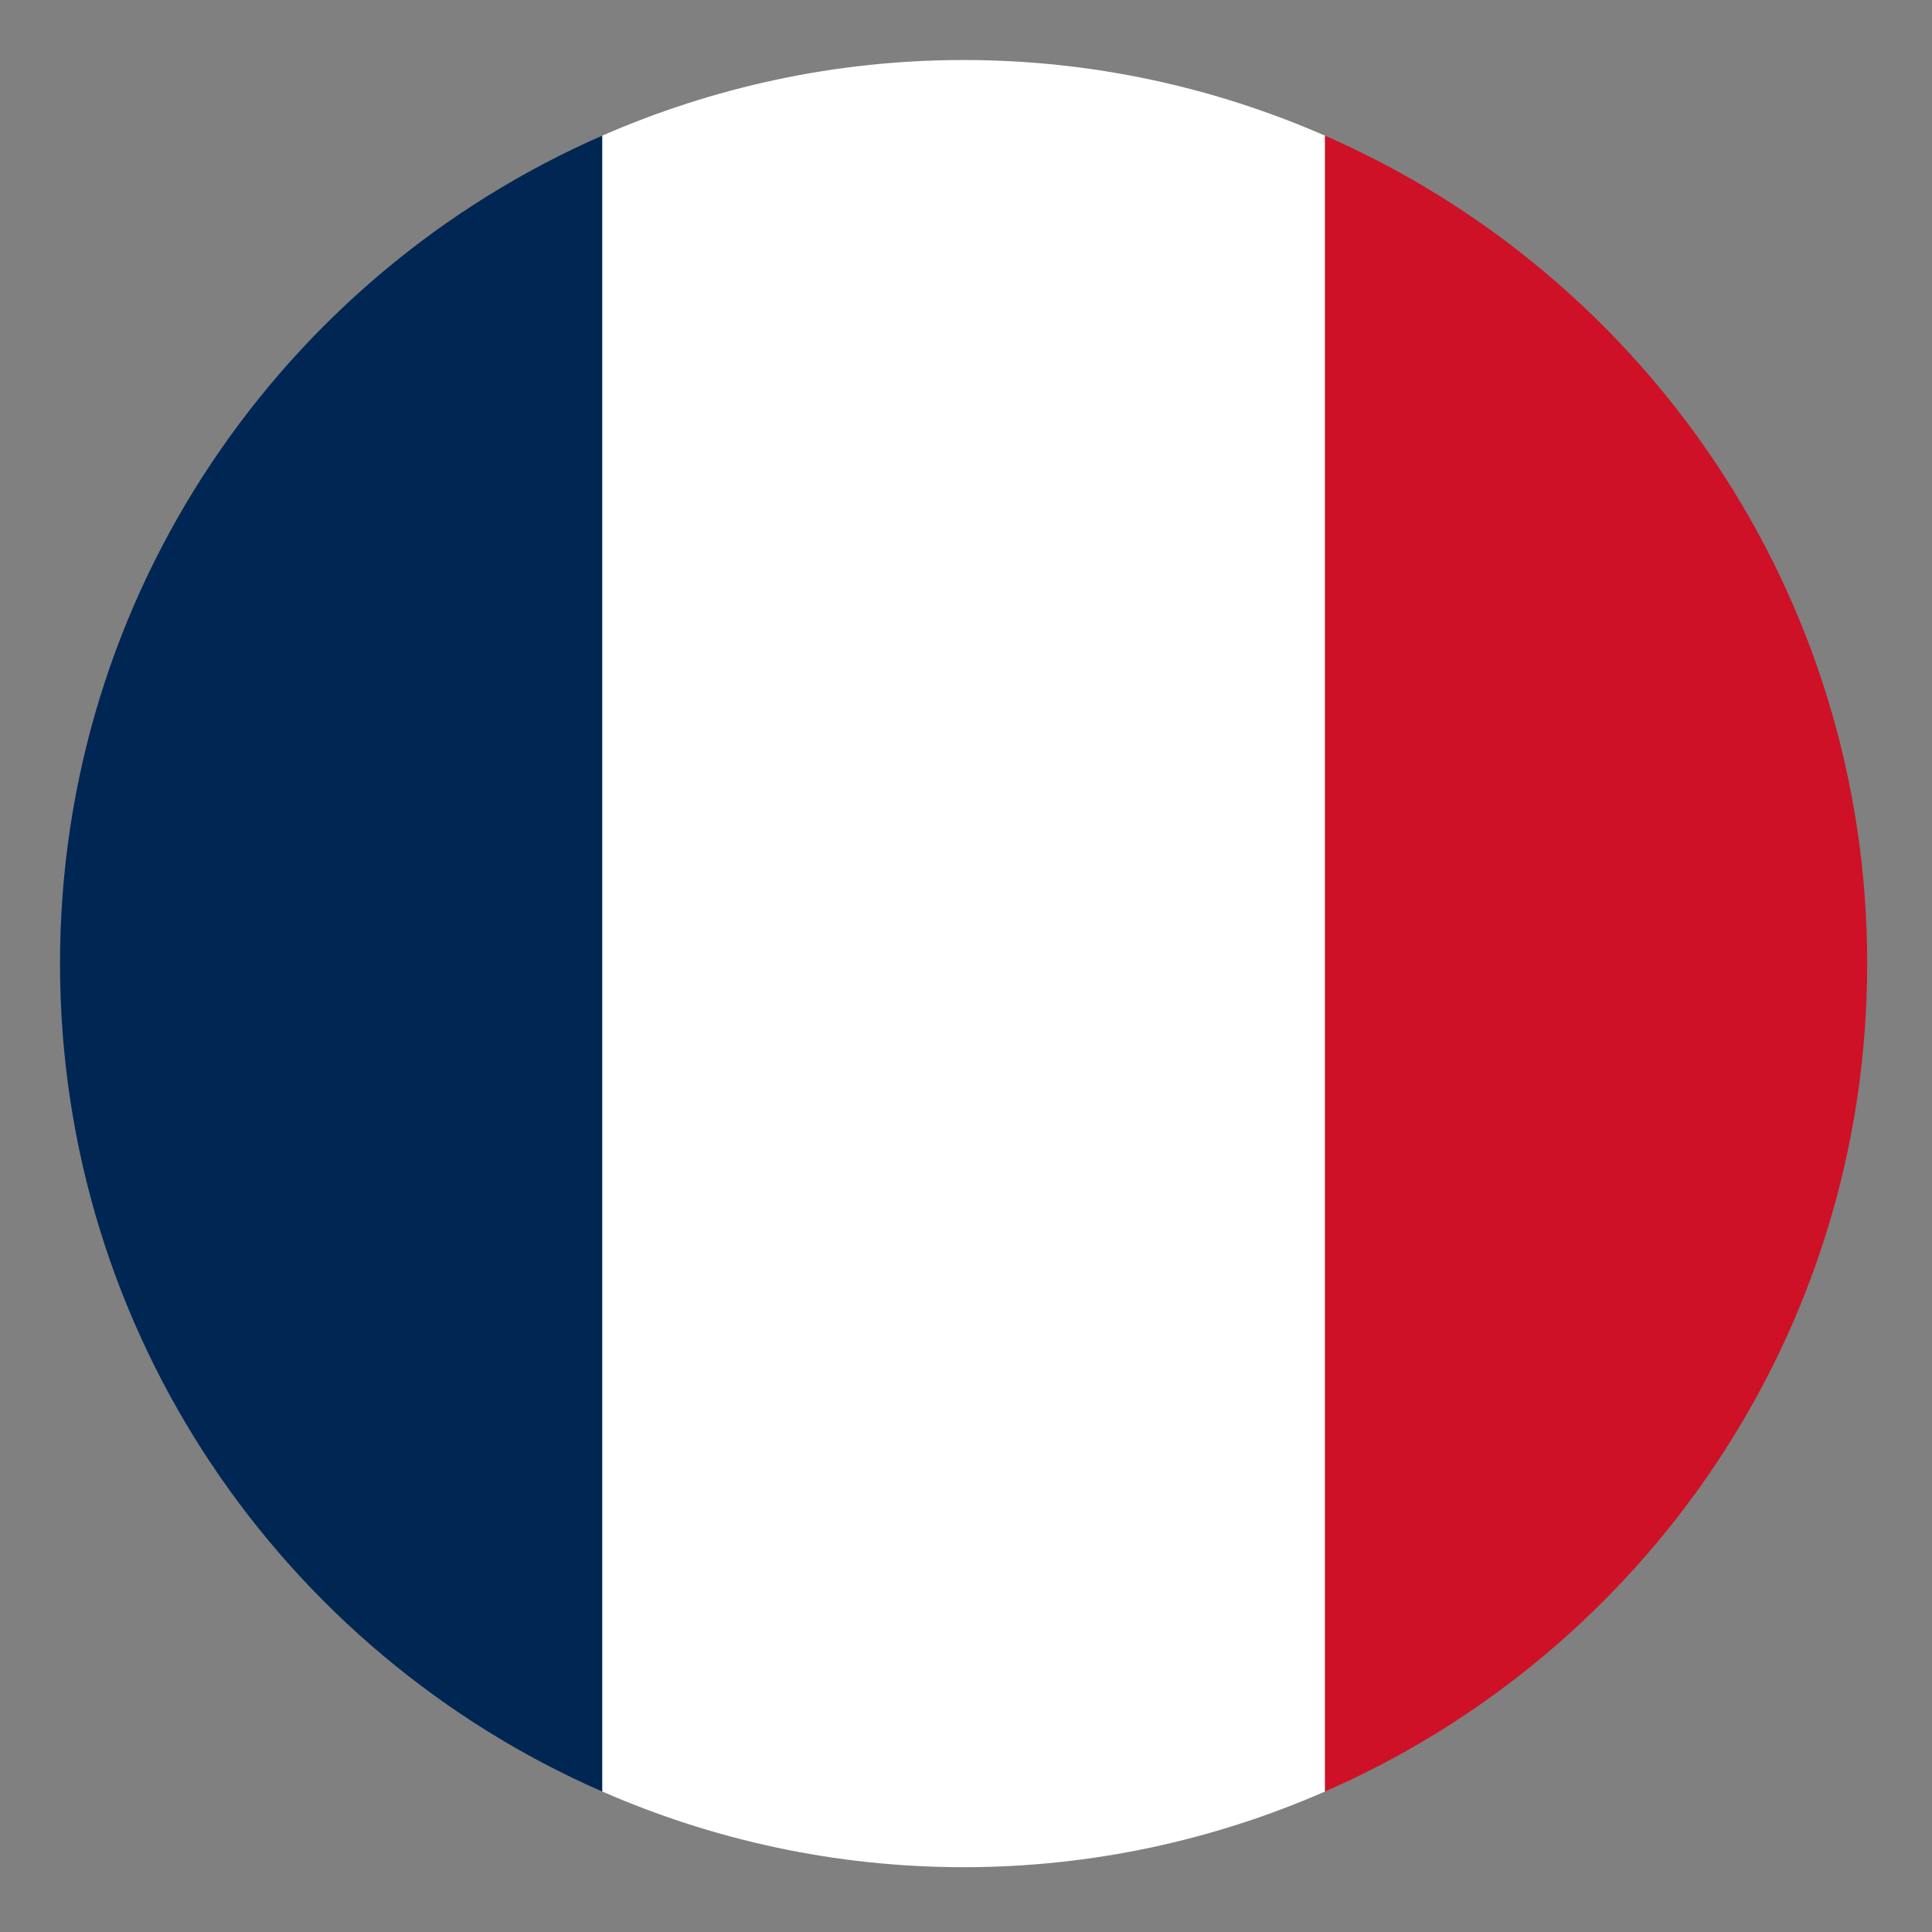
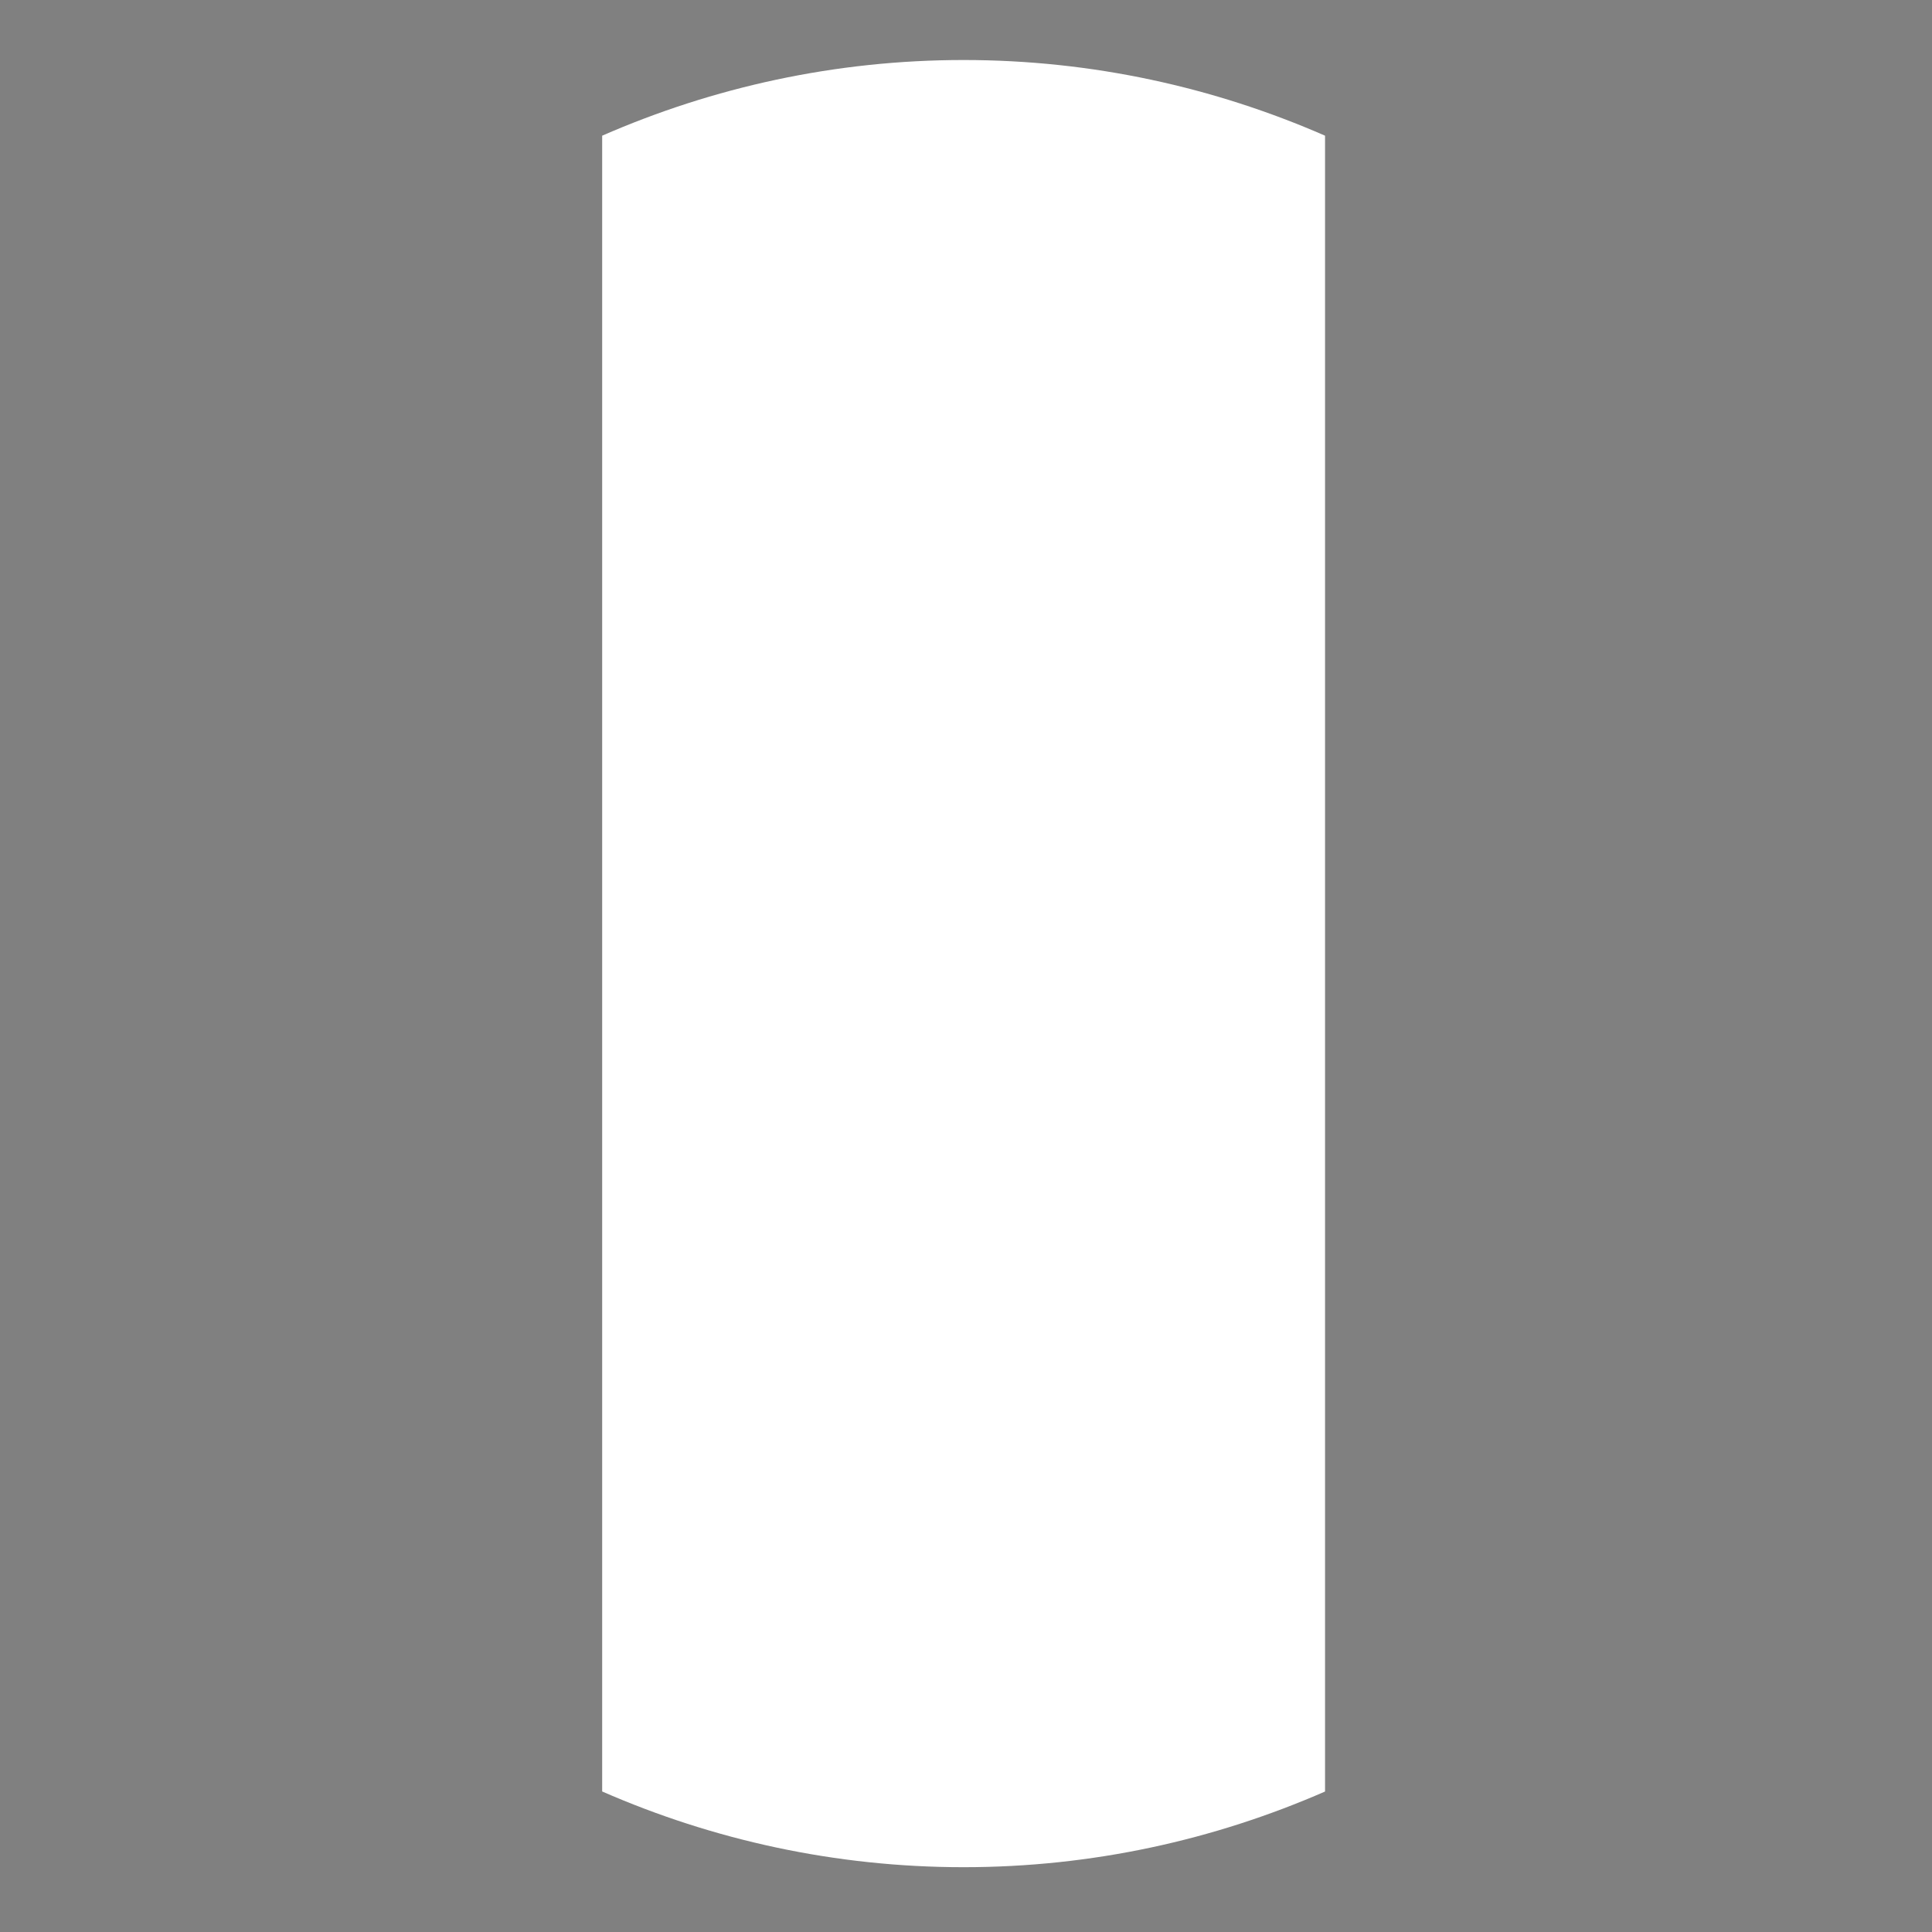
<svg xmlns="http://www.w3.org/2000/svg" xmlns:ns1="http://www.inkscape.org/namespaces/inkscape" xmlns:ns2="http://sodipodi.sourceforge.net/DTD/sodipodi-0.dtd" width="32" height="32" viewBox="0 0 8.467 8.467" version="1.1" id="svg5" ns1:version="1.1.1 (3bf5ae0d25, 2021-09-20)" ns2:docname="FR.svg" ns1:export-filename="D:\Documentos\Pol\Imágenes\lang\FR.png" ns1:export-xdpi="96.000008" ns1:export-ydpi="96.000008">
  <rect x="0" y="0" width="8.467" height="8.467" fill="#808080" stroke="none" />
  <ns2:namedview id="namedview7" pagecolor="#ffffff" bordercolor="#666666" borderopacity="1.0" ns1:pageshadow="2" ns1:pageopacity="0.0" ns1:pagecheckerboard="0" ns1:document-units="mm" showgrid="false" units="px" ns1:zoom="8.3856039" ns1:cx="7.8110057" ns1:cy="35.835225" ns1:window-width="1920" ns1:window-height="1017" ns1:window-x="-8" ns1:window-y="-8" ns1:window-maximized="1" ns1:current-layer="layer1" />
  <defs id="defs2" />
  <g ns1:label="Capa 1" ns1:groupmode="layer" id="layer1">
    <g id="g839" transform="matrix(0.198,0,0,0.198,-0.529,-0.529)">
      <path fill="#eceff1" d="M 32,5.675 C 29.549,4.604 26.846,4 24,4 21.154,4 18.451,4.604 16,5.675 v 36.649 c 2.451,1.072 5.154,1.676 8,1.676 2.846,0 5.549,-0.604 8,-1.675 z" id="path824" style="fill:#ffffff;fill-opacity:1" />
-       <path fill="#ff3d00" d="M 44,24 C 44,15.801 39.061,8.763 32,5.675 V 42.324 C 39.061,39.237 44,32.199 44,24 Z" id="path826" style="fill:#ce1126;fill-opacity:1" />
-       <path fill="#3f51b5" d="m 4,24 c 0,8.199 4.939,15.237 12,18.325 V 5.675 C 8.939,8.763 4,15.801 4,24 Z" id="path828" style="fill:#002654;fill-opacity:1" />
    </g>
  </g>
</svg>